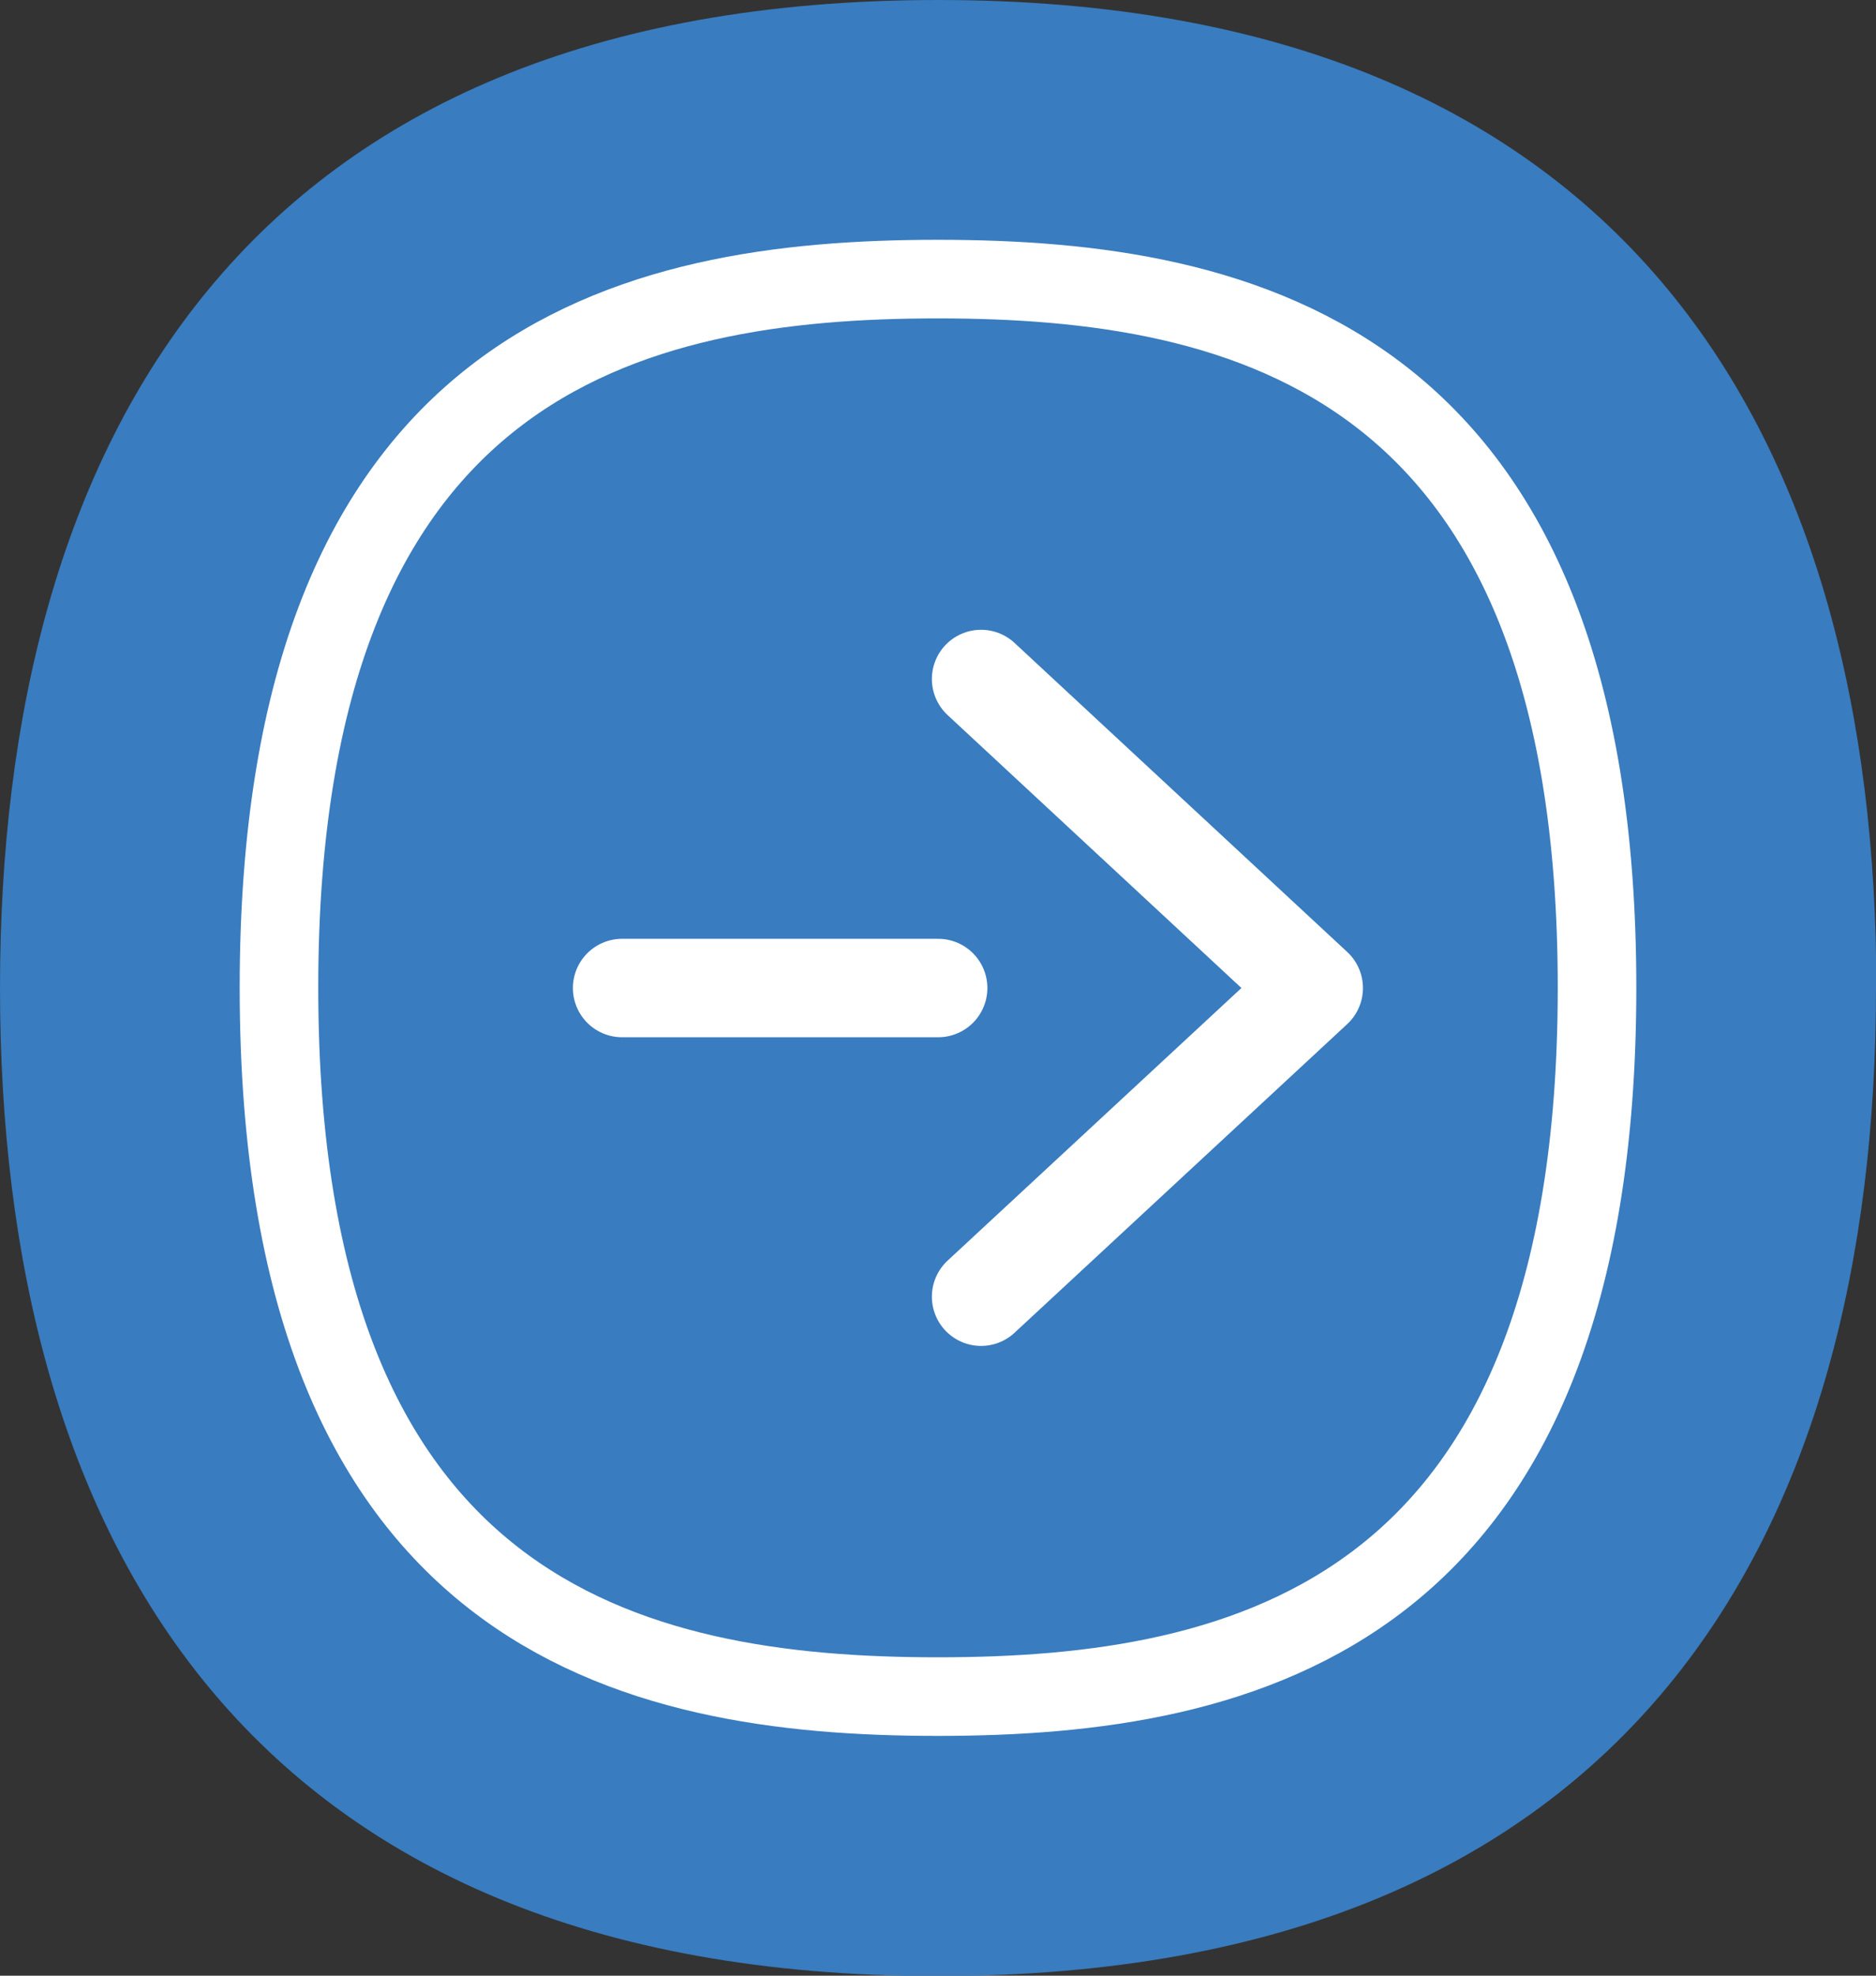
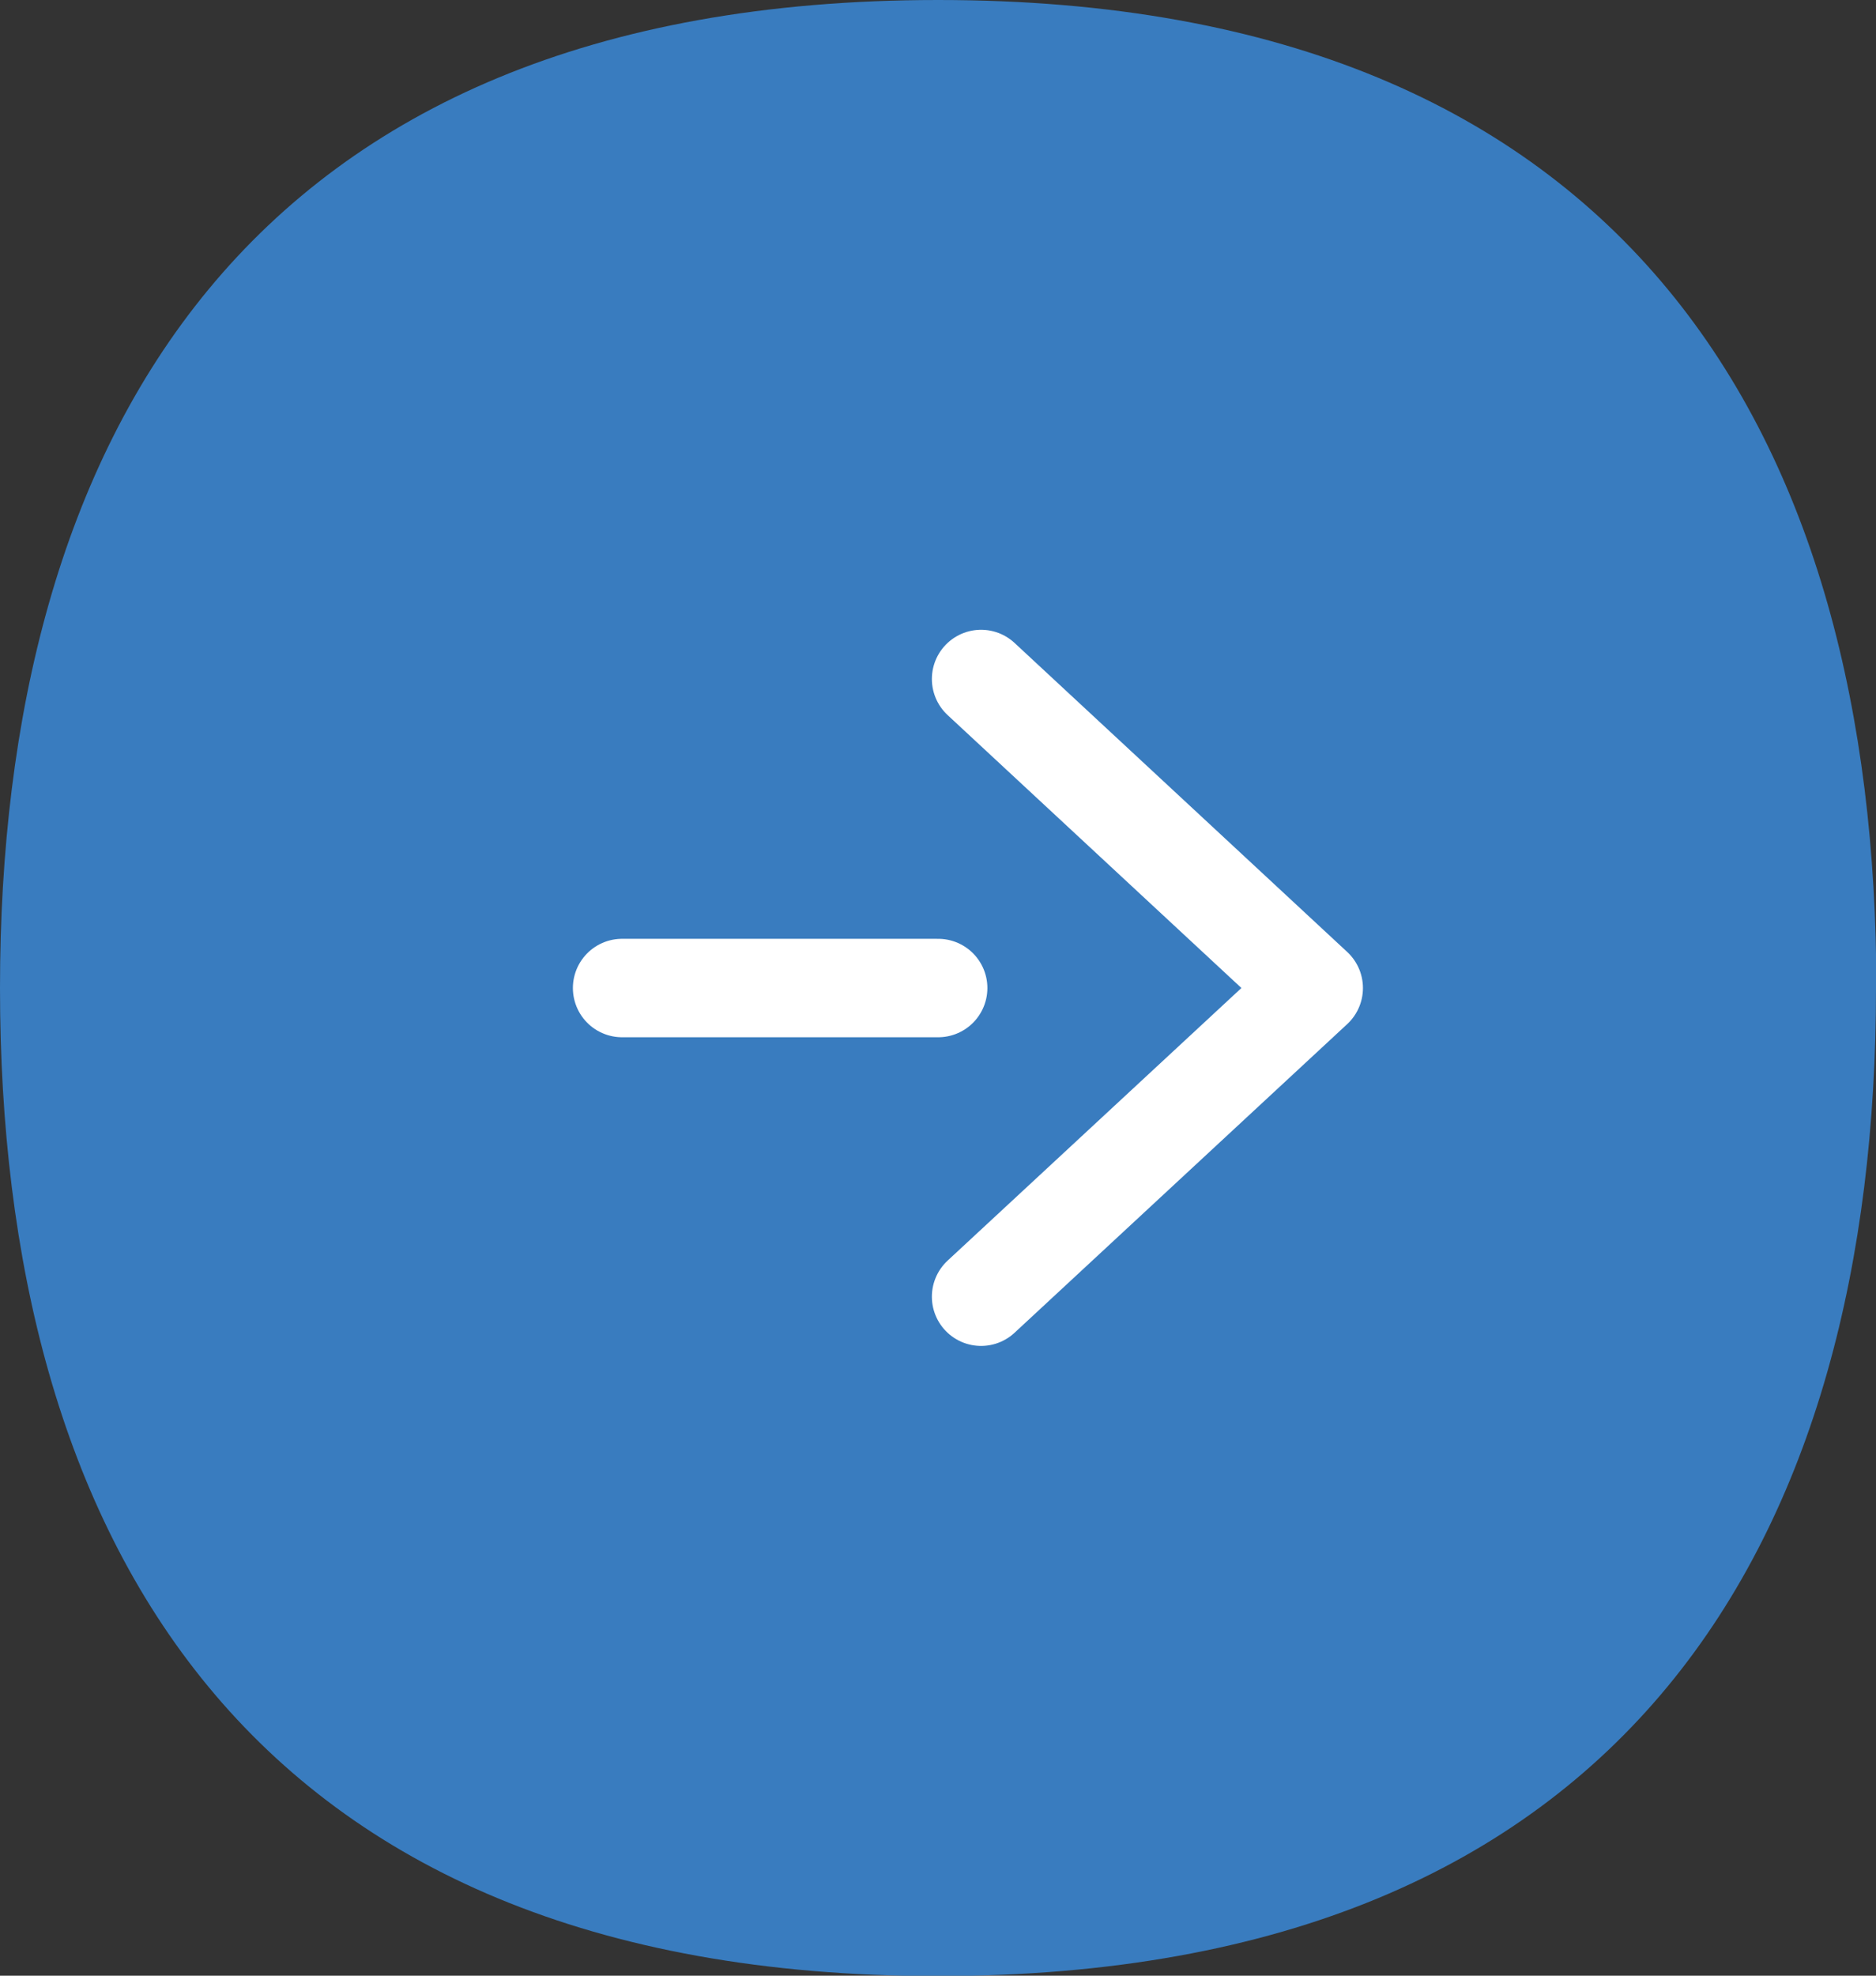
<svg xmlns="http://www.w3.org/2000/svg" data-name="レイヤー 2" viewBox="0 0 52.05 54.79">
  <rect x="0" y="0" width="52.05" height="54.79" fill="#333333" stroke="none" />
  <g data-name="過去問">
    <path d="M52.05 27.4c0 15.13-6.75 27.4-26.03 27.4S0 42.53 0 27.4 6.75 0 26.03 0s26.03 12.27 26.03 27.4z" fill="#397cbf" stroke-width="0" />
-     <path d="M26.02 47.05c-8.51 0-18.28-2.23-18.28-19.66S17.51 7.74 26.02 7.74s18.29 2.23 18.29 19.65-9.77 19.66-18.29 19.66z" stroke-miterlimit="10" stroke-width="2.18" fill="none" stroke="#fff" />
    <path d="M27.22 35.96l9.23-8.56-9.23-8.57m-1.19 8.57h-8.77" stroke-linecap="round" stroke-linejoin="round" stroke-width="2.73" fill="none" stroke="#fff" />
  </g>
</svg>